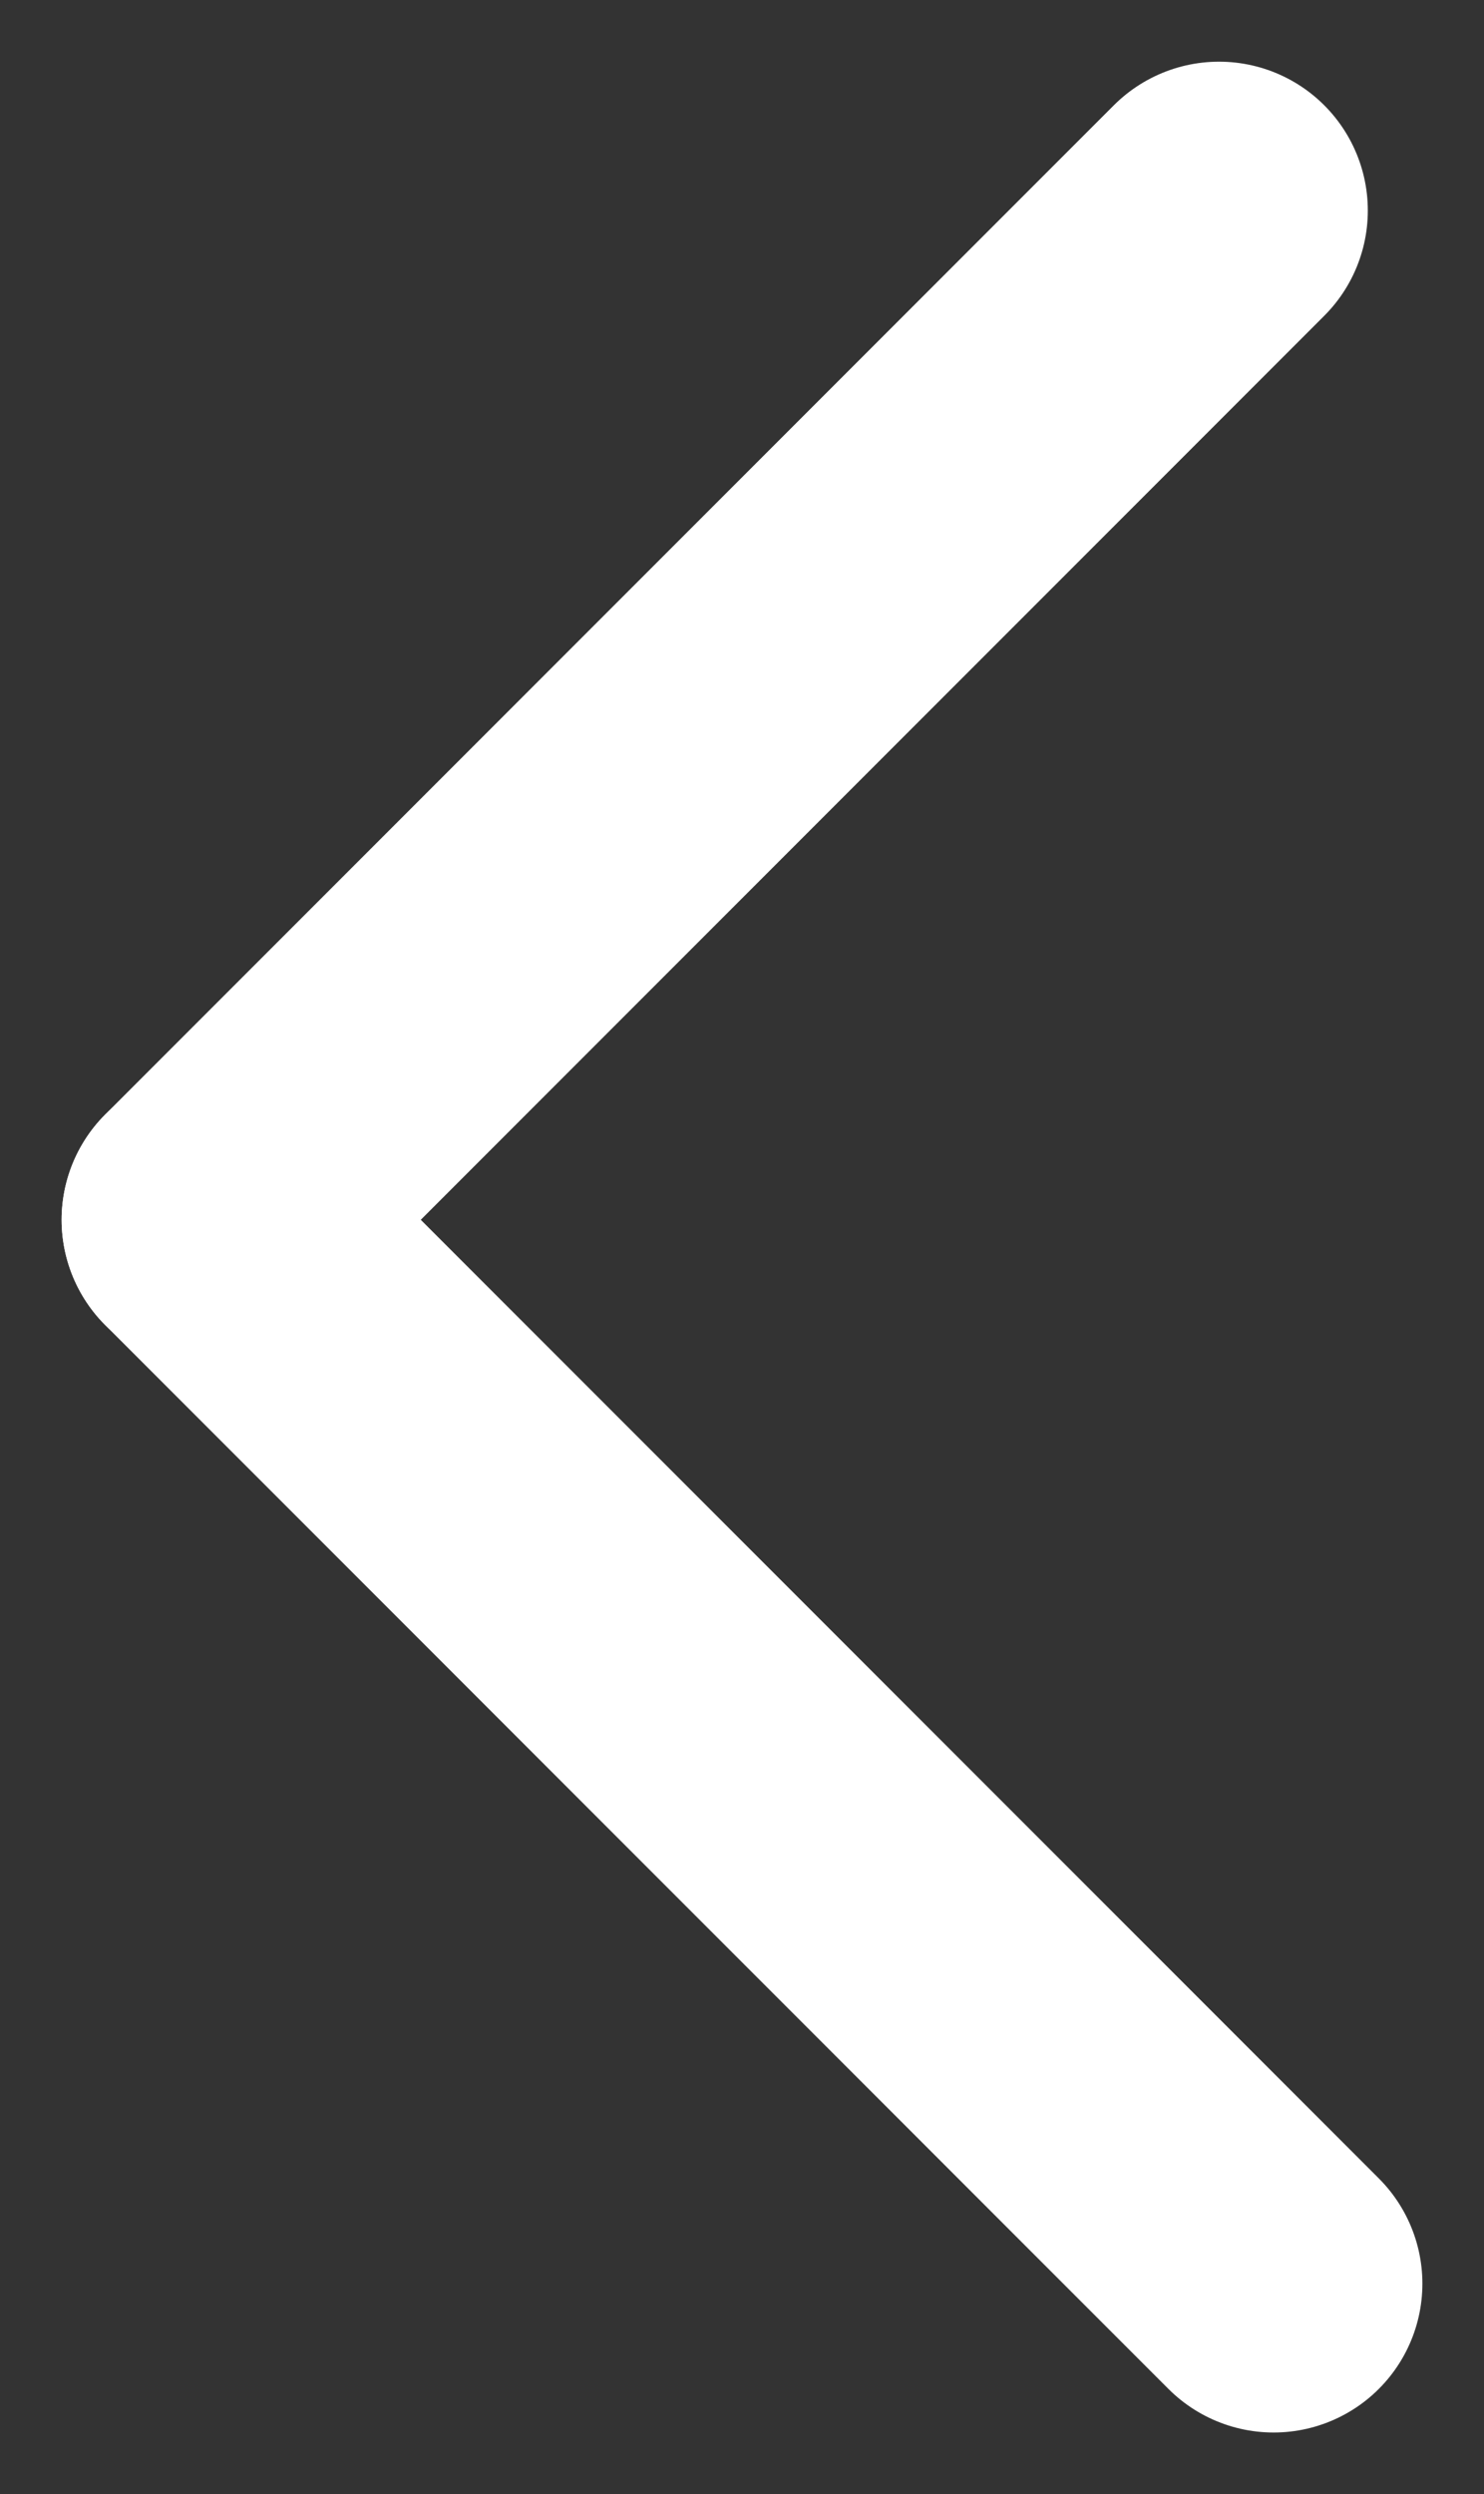
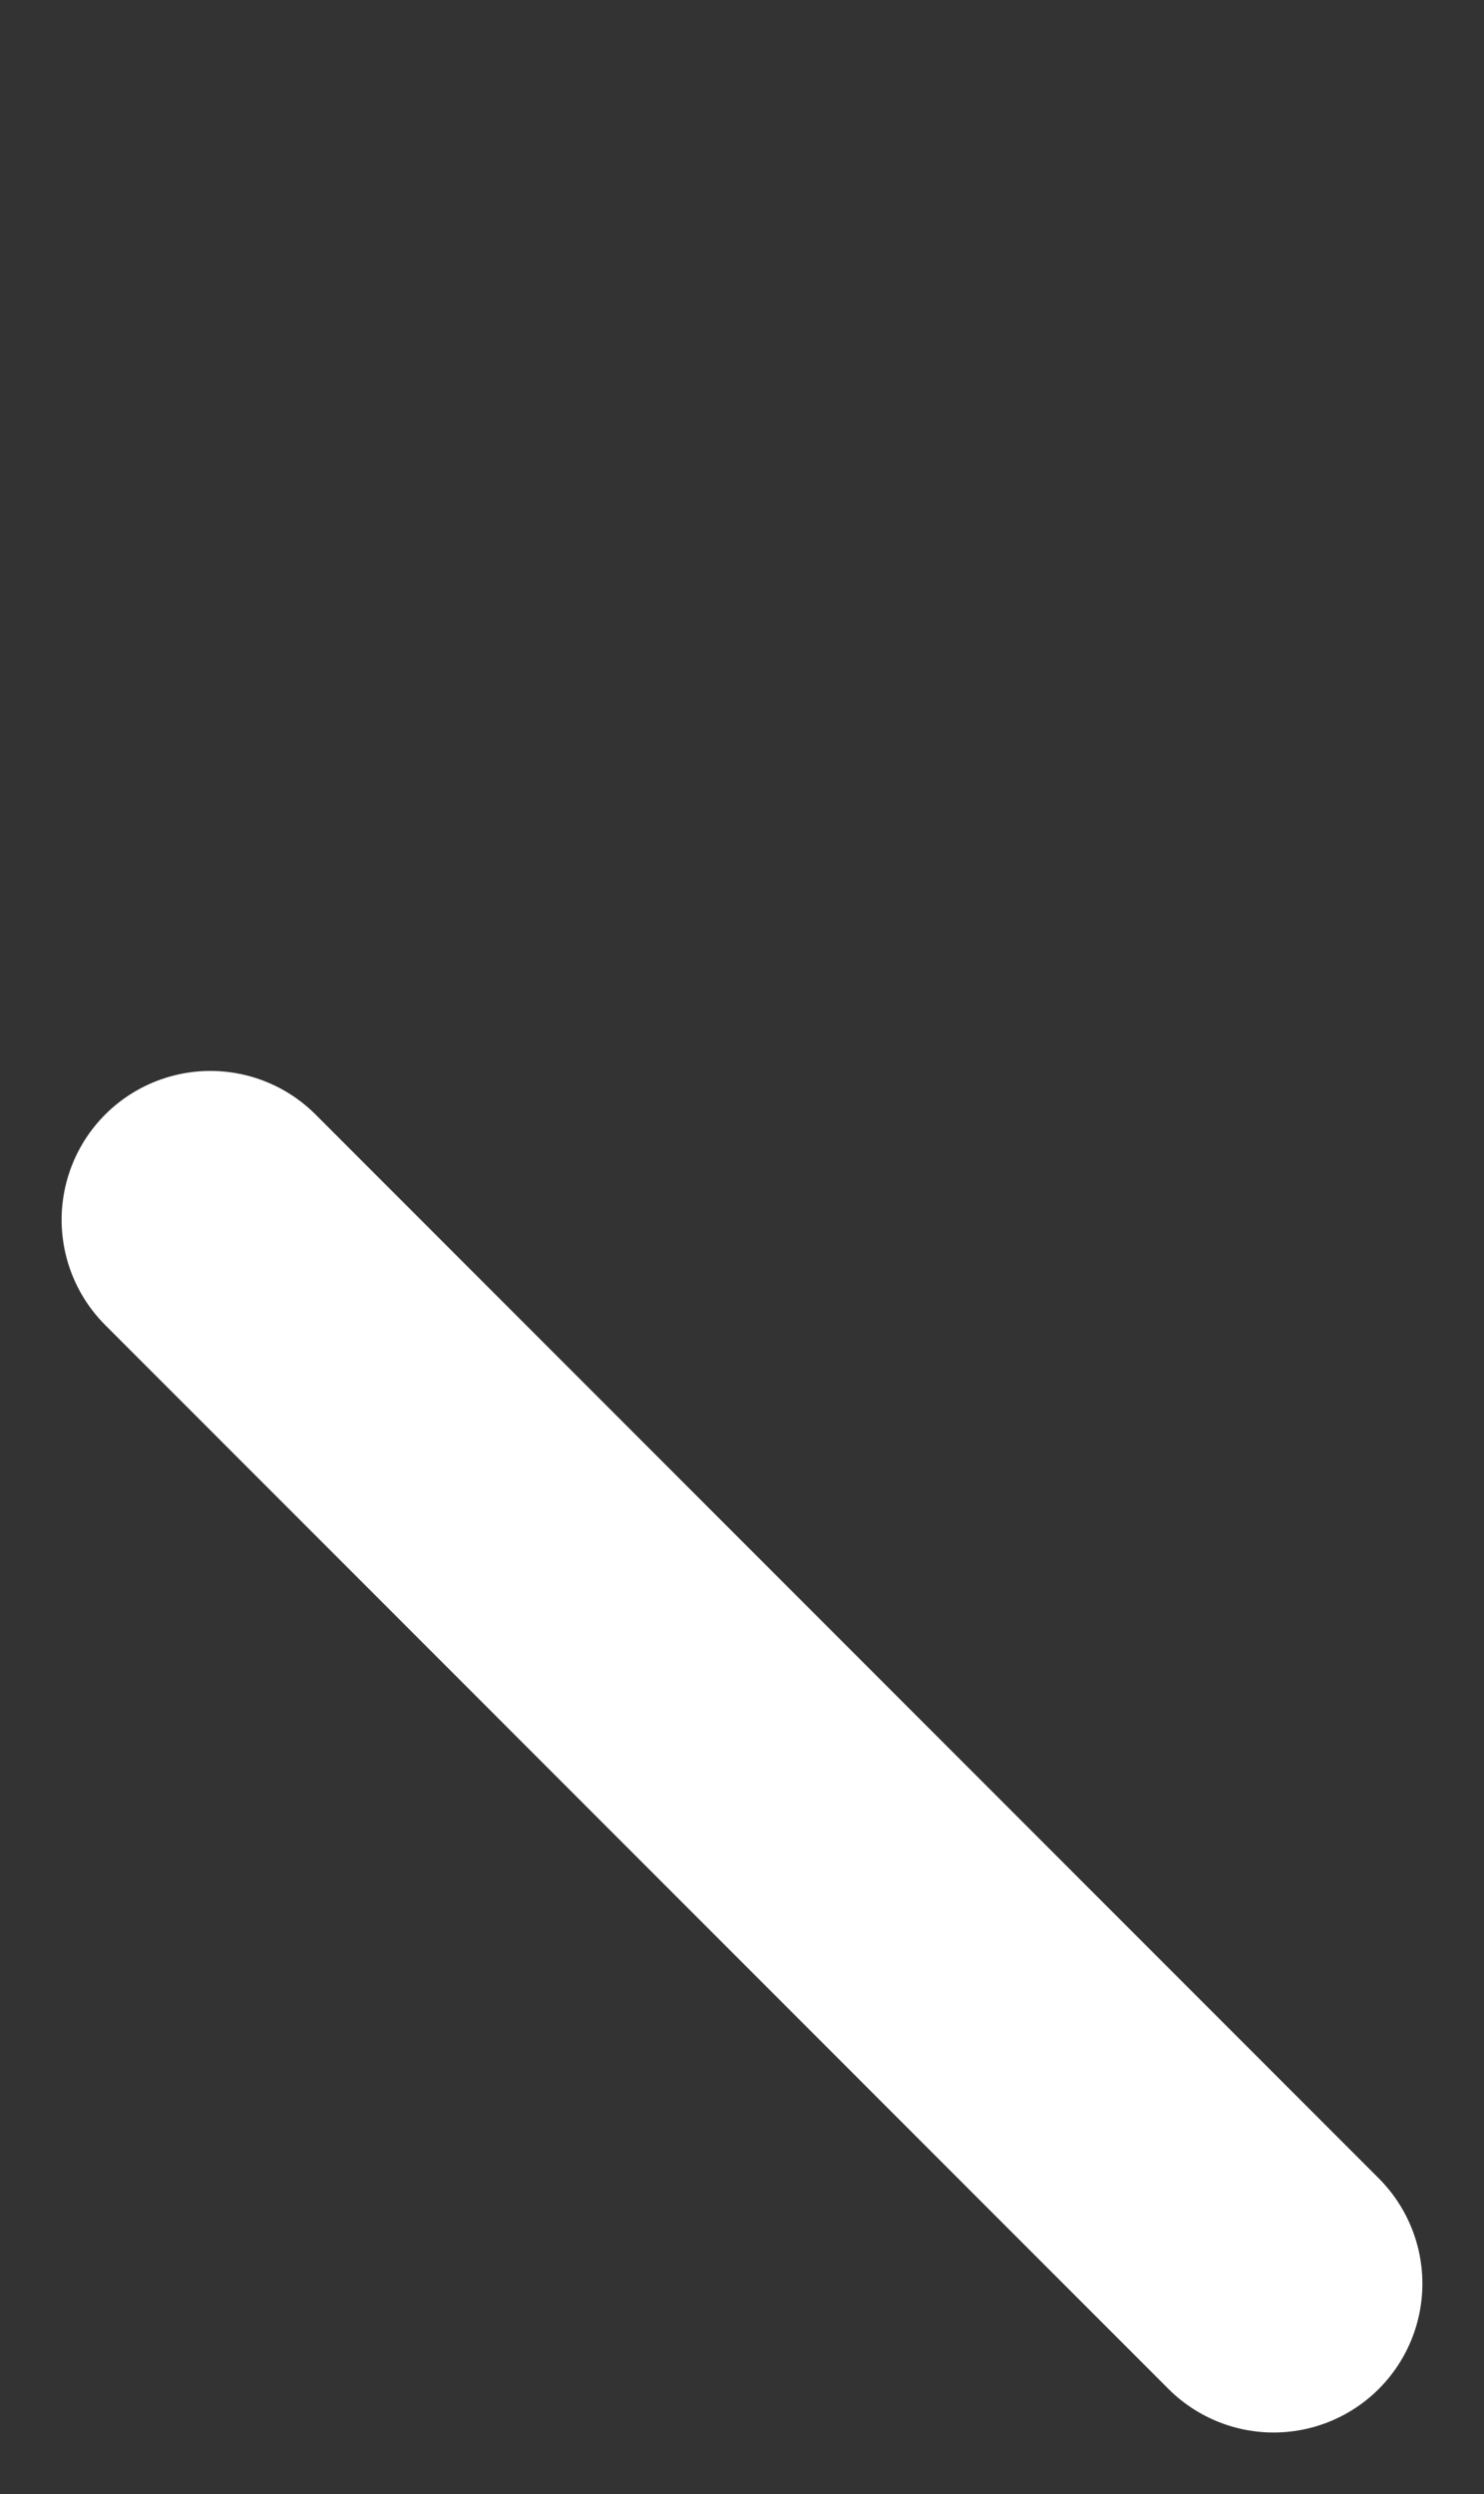
<svg xmlns="http://www.w3.org/2000/svg" width="24.938" height="41.888" viewBox="0 0 24.938 41.888">
  <rect x="0" y="0" width="24.938" height="41.888" fill="#333333" stroke="none" />
  <g id="Groupe_9" data-name="Groupe 9" transform="translate(-774.282 -509.137) rotate(-45)">
-     <line id="Ligne_1" data-name="Ligne 1" x2="23.971" transform="translate(175.5 924.5)" fill="none" stroke="#fff" stroke-linecap="round" stroke-width="5" />
    <line id="Ligne_2" data-name="Ligne 2" x2="25.268" transform="translate(175.5 924.5) rotate(90)" fill="none" stroke="#fff" stroke-linecap="round" stroke-width="5" />
  </g>
</svg>